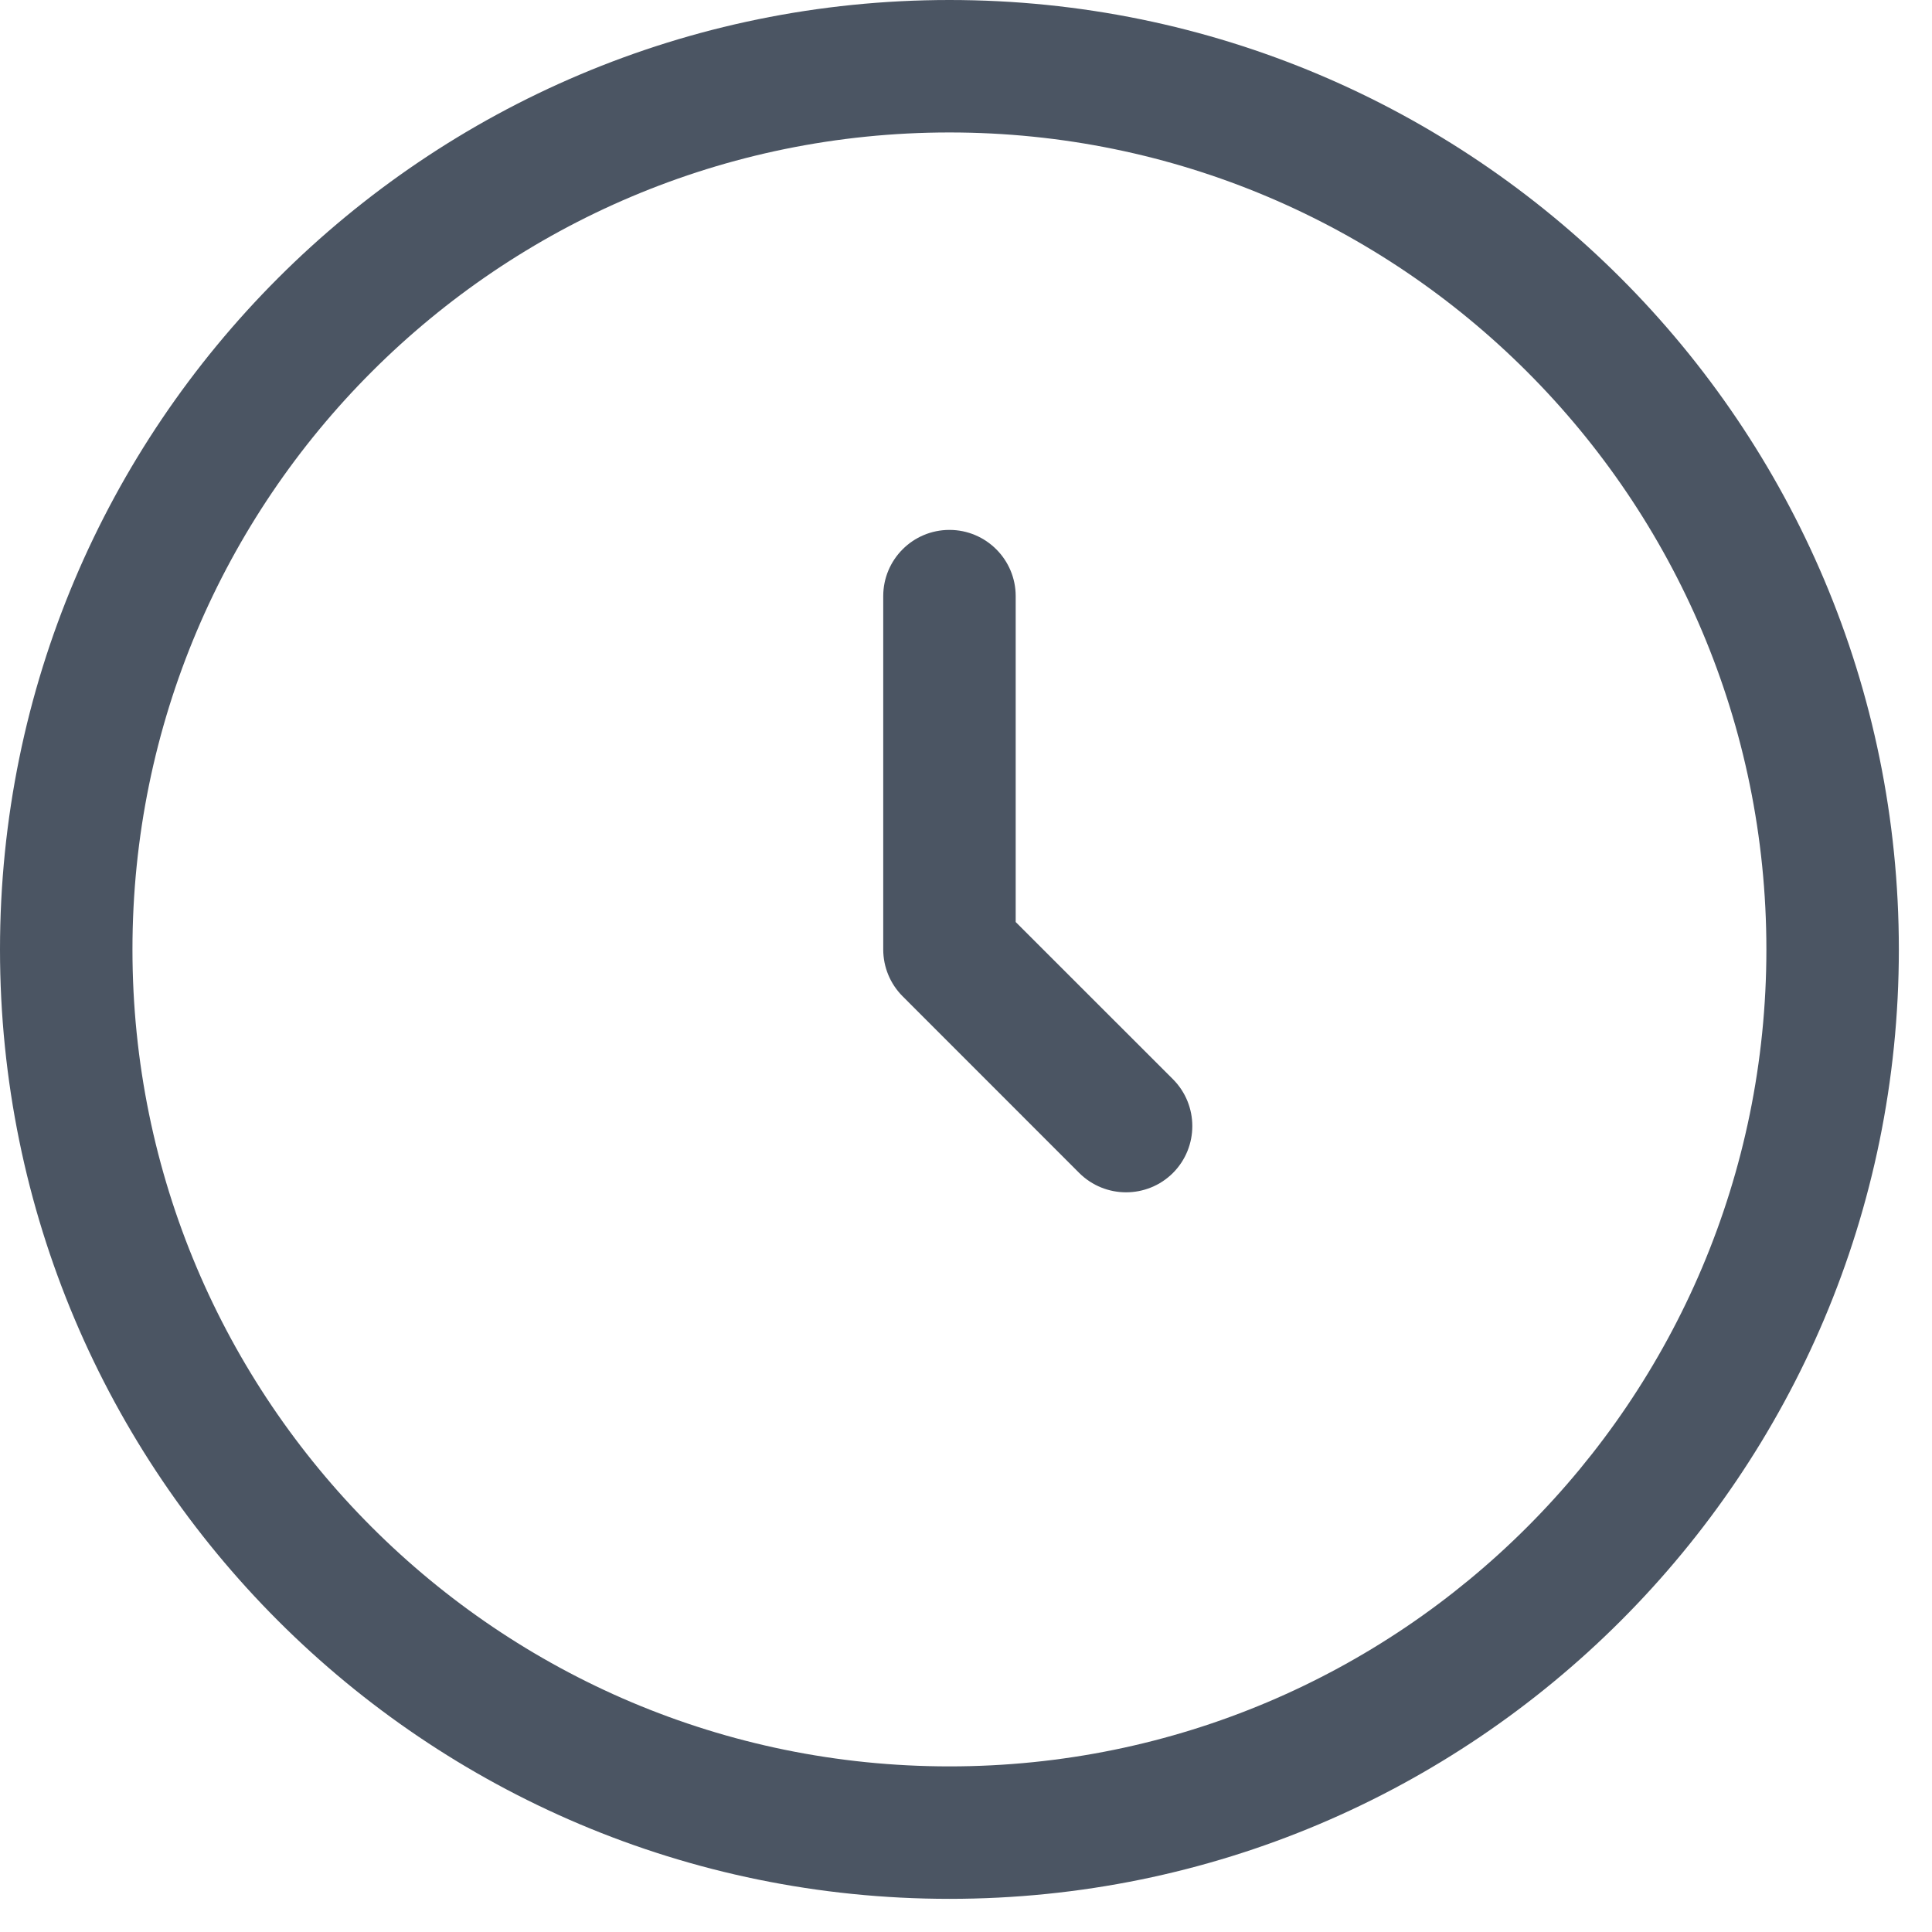
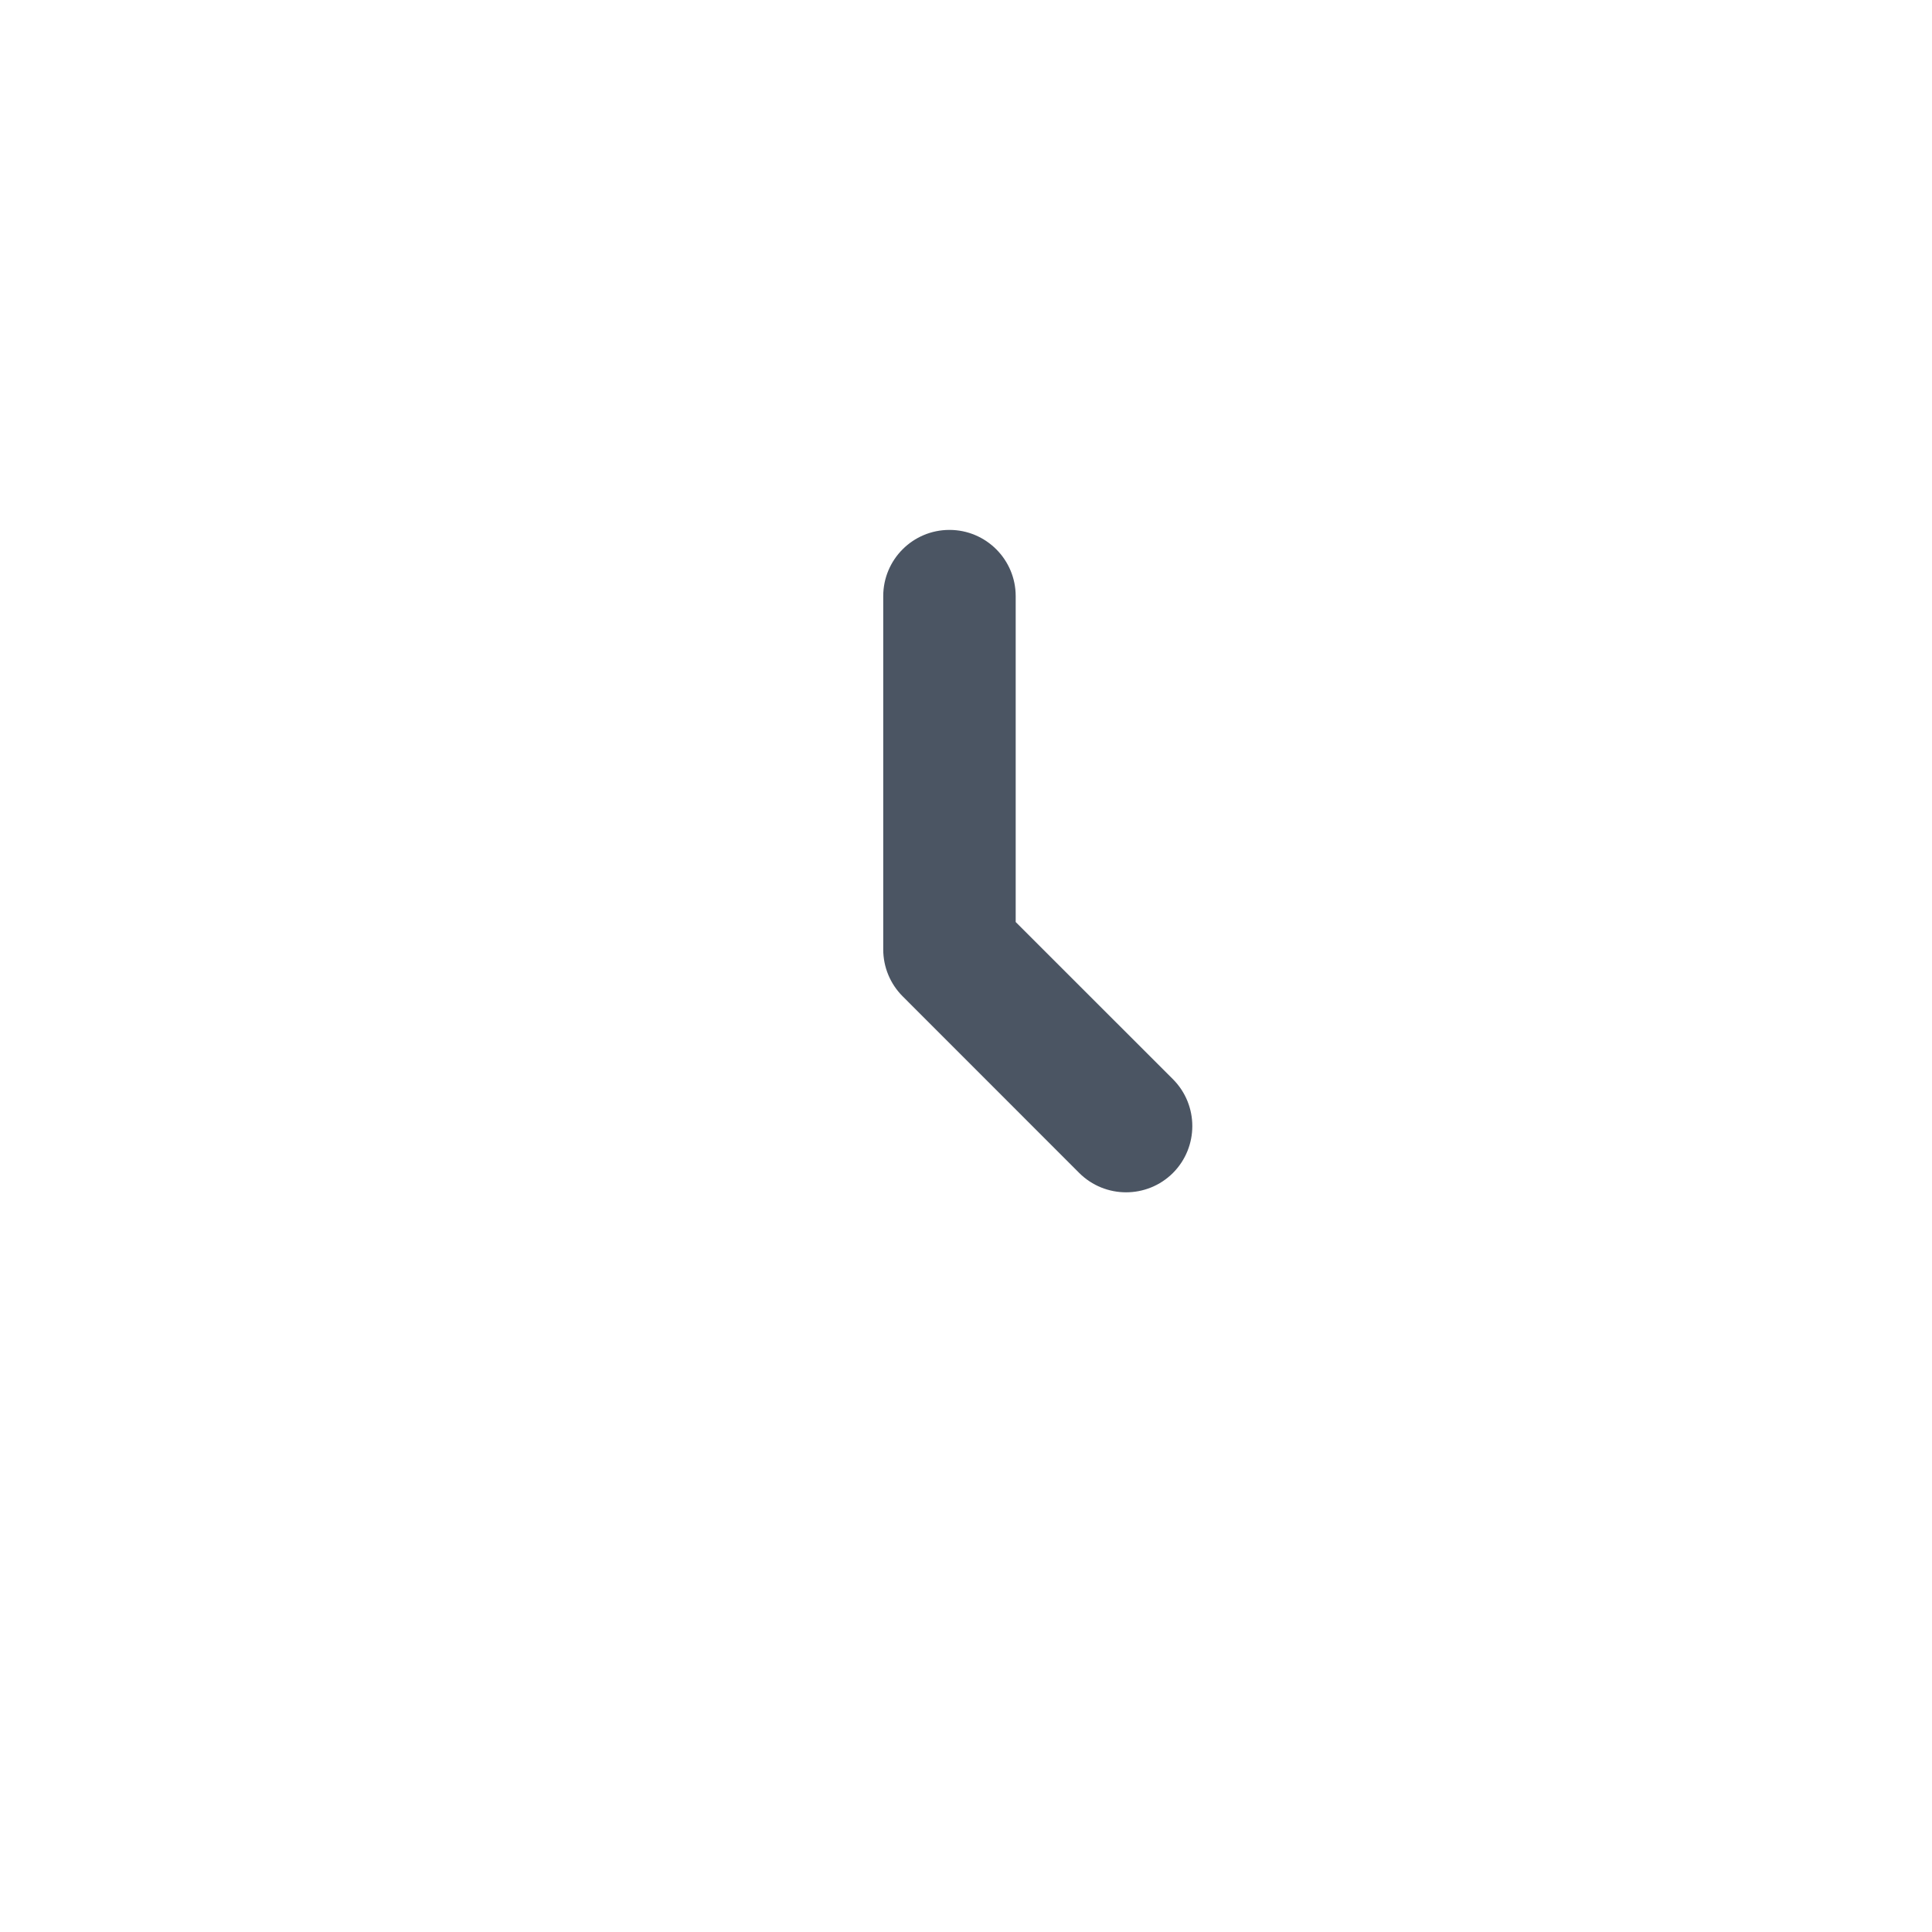
<svg xmlns="http://www.w3.org/2000/svg" width="25" height="25" viewBox="0 0 25 25" fill="none">
  <path d="M13.143 7.714C13.143 7.241 12.759 6.857 12.286 6.857C11.812 6.857 11.429 7.241 11.429 7.714V12.286C11.429 12.513 11.519 12.731 11.68 12.892L13.965 15.178C14.3 15.512 14.843 15.512 15.178 15.178C15.512 14.843 15.512 14.3 15.178 13.965L13.143 11.931V7.714Z" fill="#4B5563" />
-   <path fill-rule="evenodd" clip-rule="evenodd" d="M12.286 0C5.5 0 0 5.5 0 12.286C0 19.071 5.5 24.571 12.286 24.571C19.071 24.571 24.571 19.071 24.571 12.286C24.571 5.5 19.071 0 12.286 0ZM1.714 12.286C1.714 6.447 6.447 1.714 12.286 1.714C18.124 1.714 22.857 6.447 22.857 12.286C22.857 18.124 18.124 22.857 12.286 22.857C6.447 22.857 1.714 18.124 1.714 12.286Z" fill="#4B5563" />
</svg>